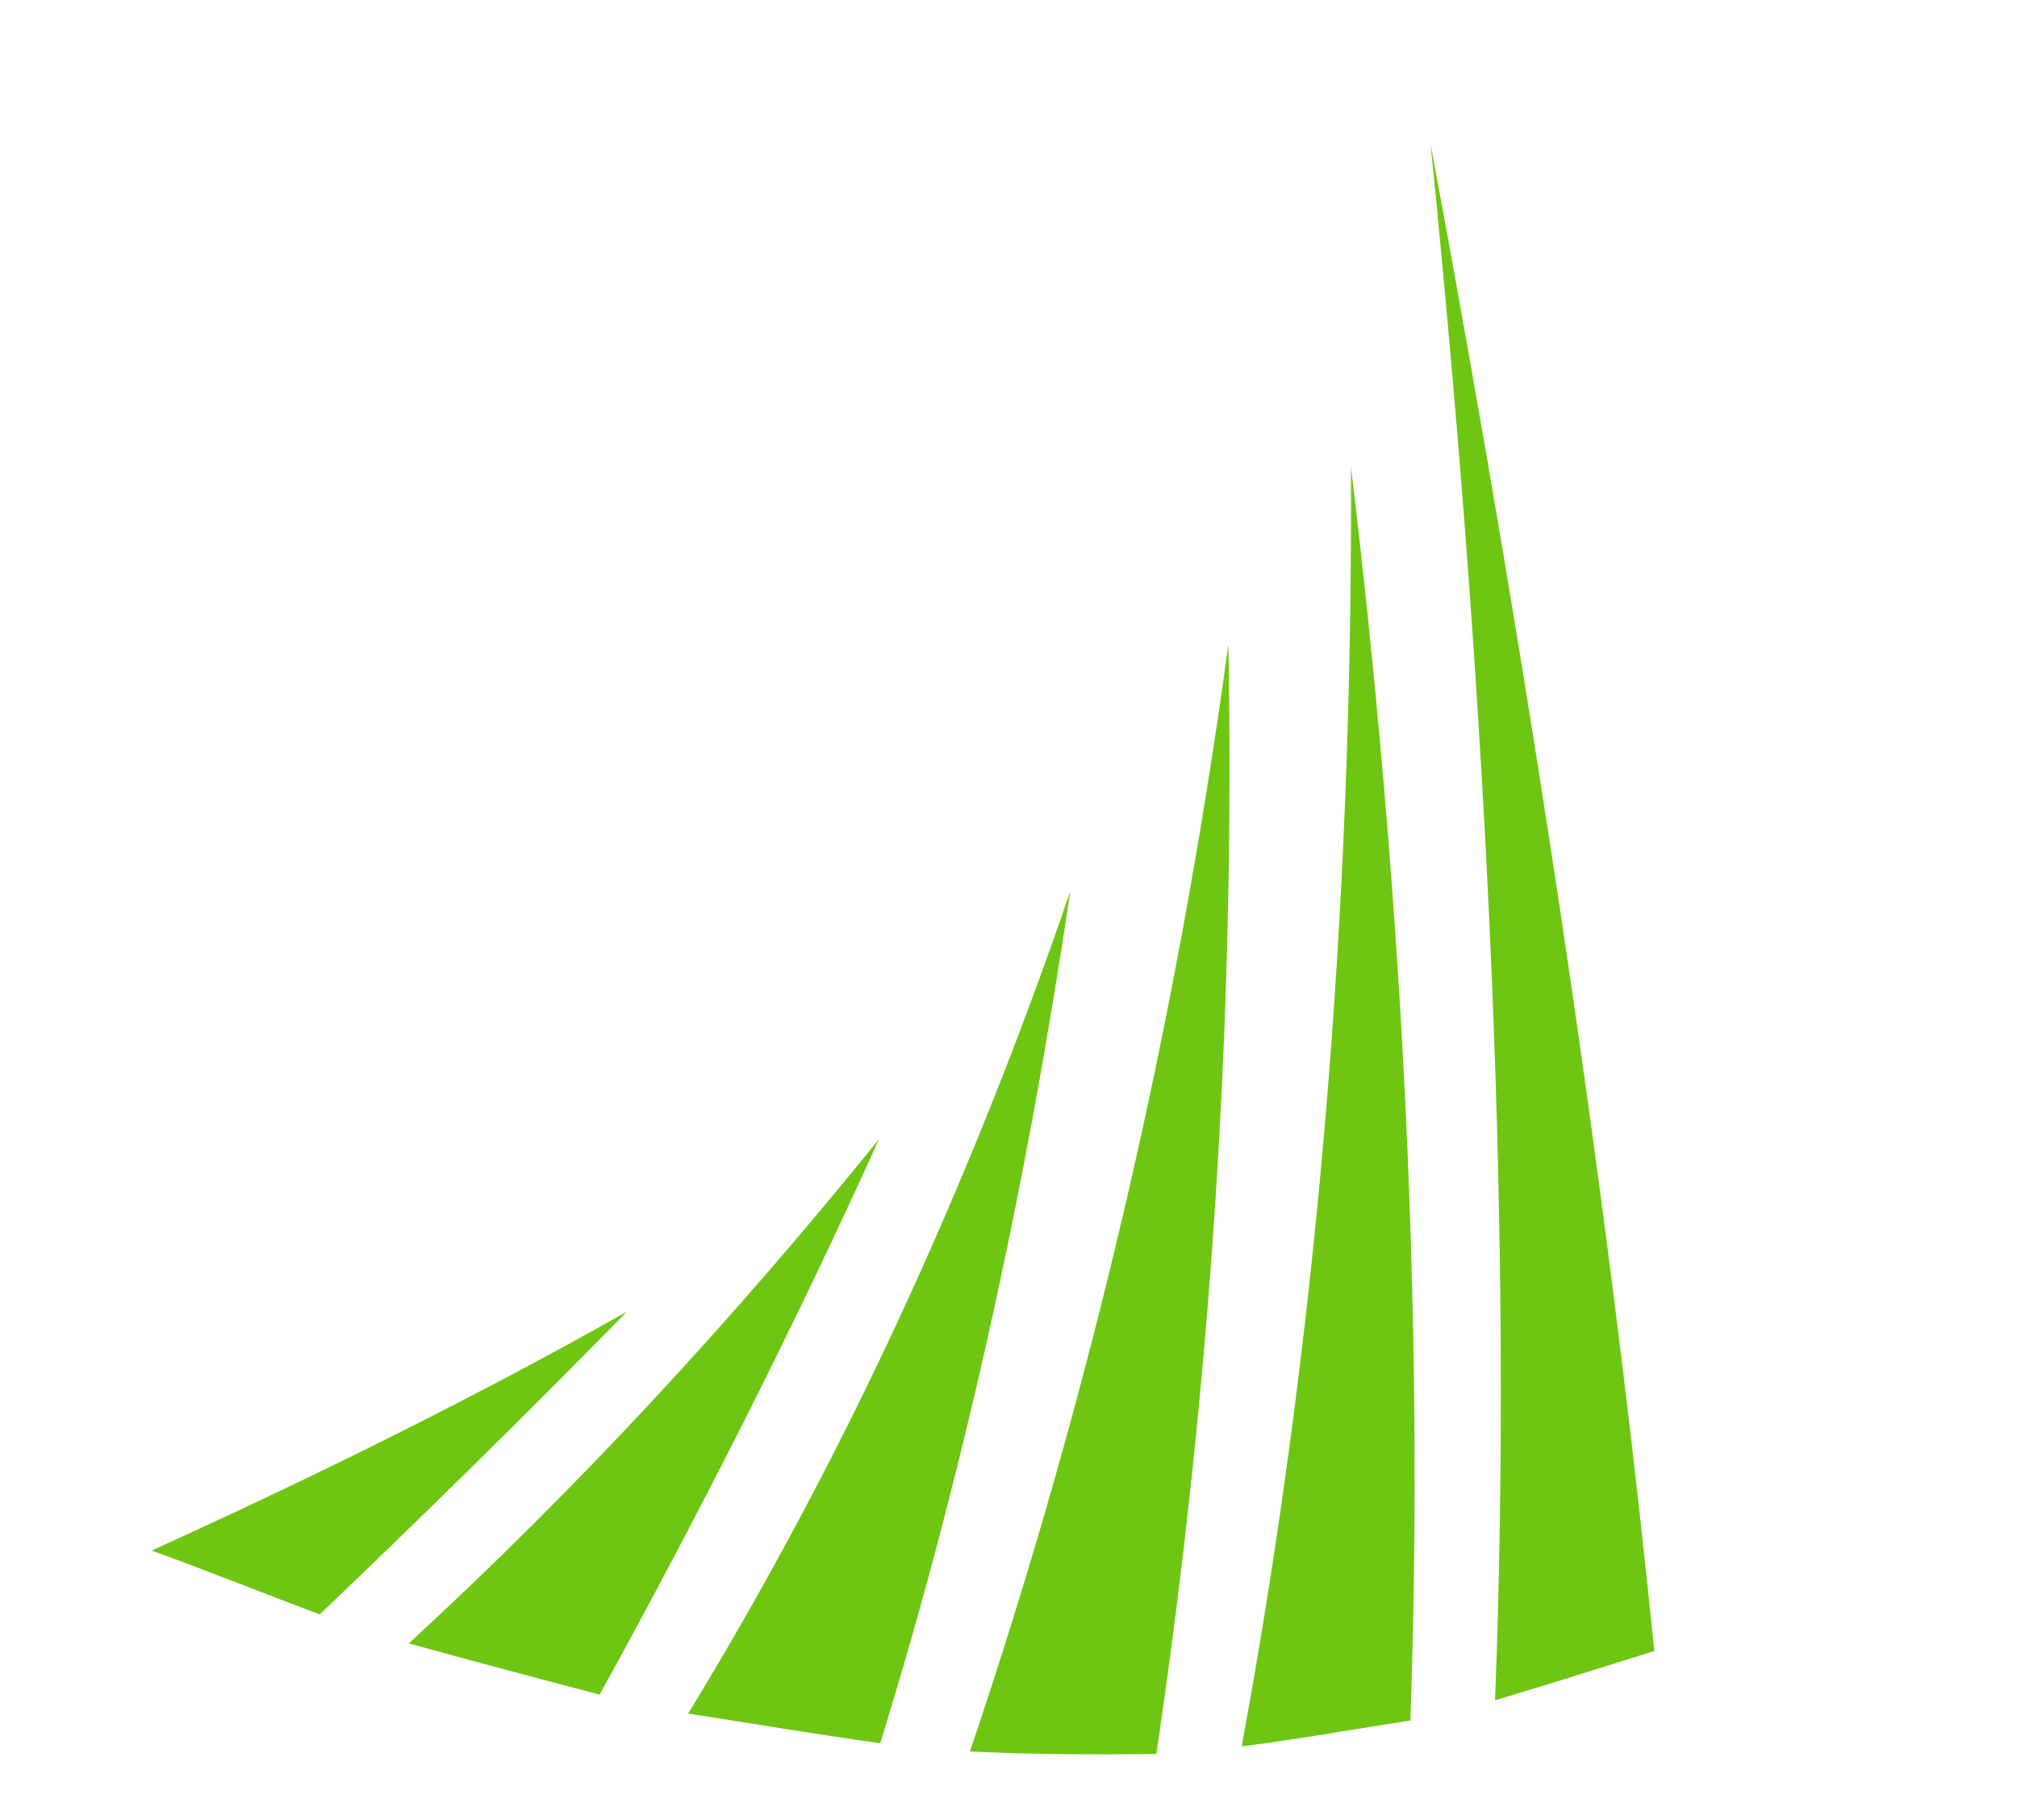
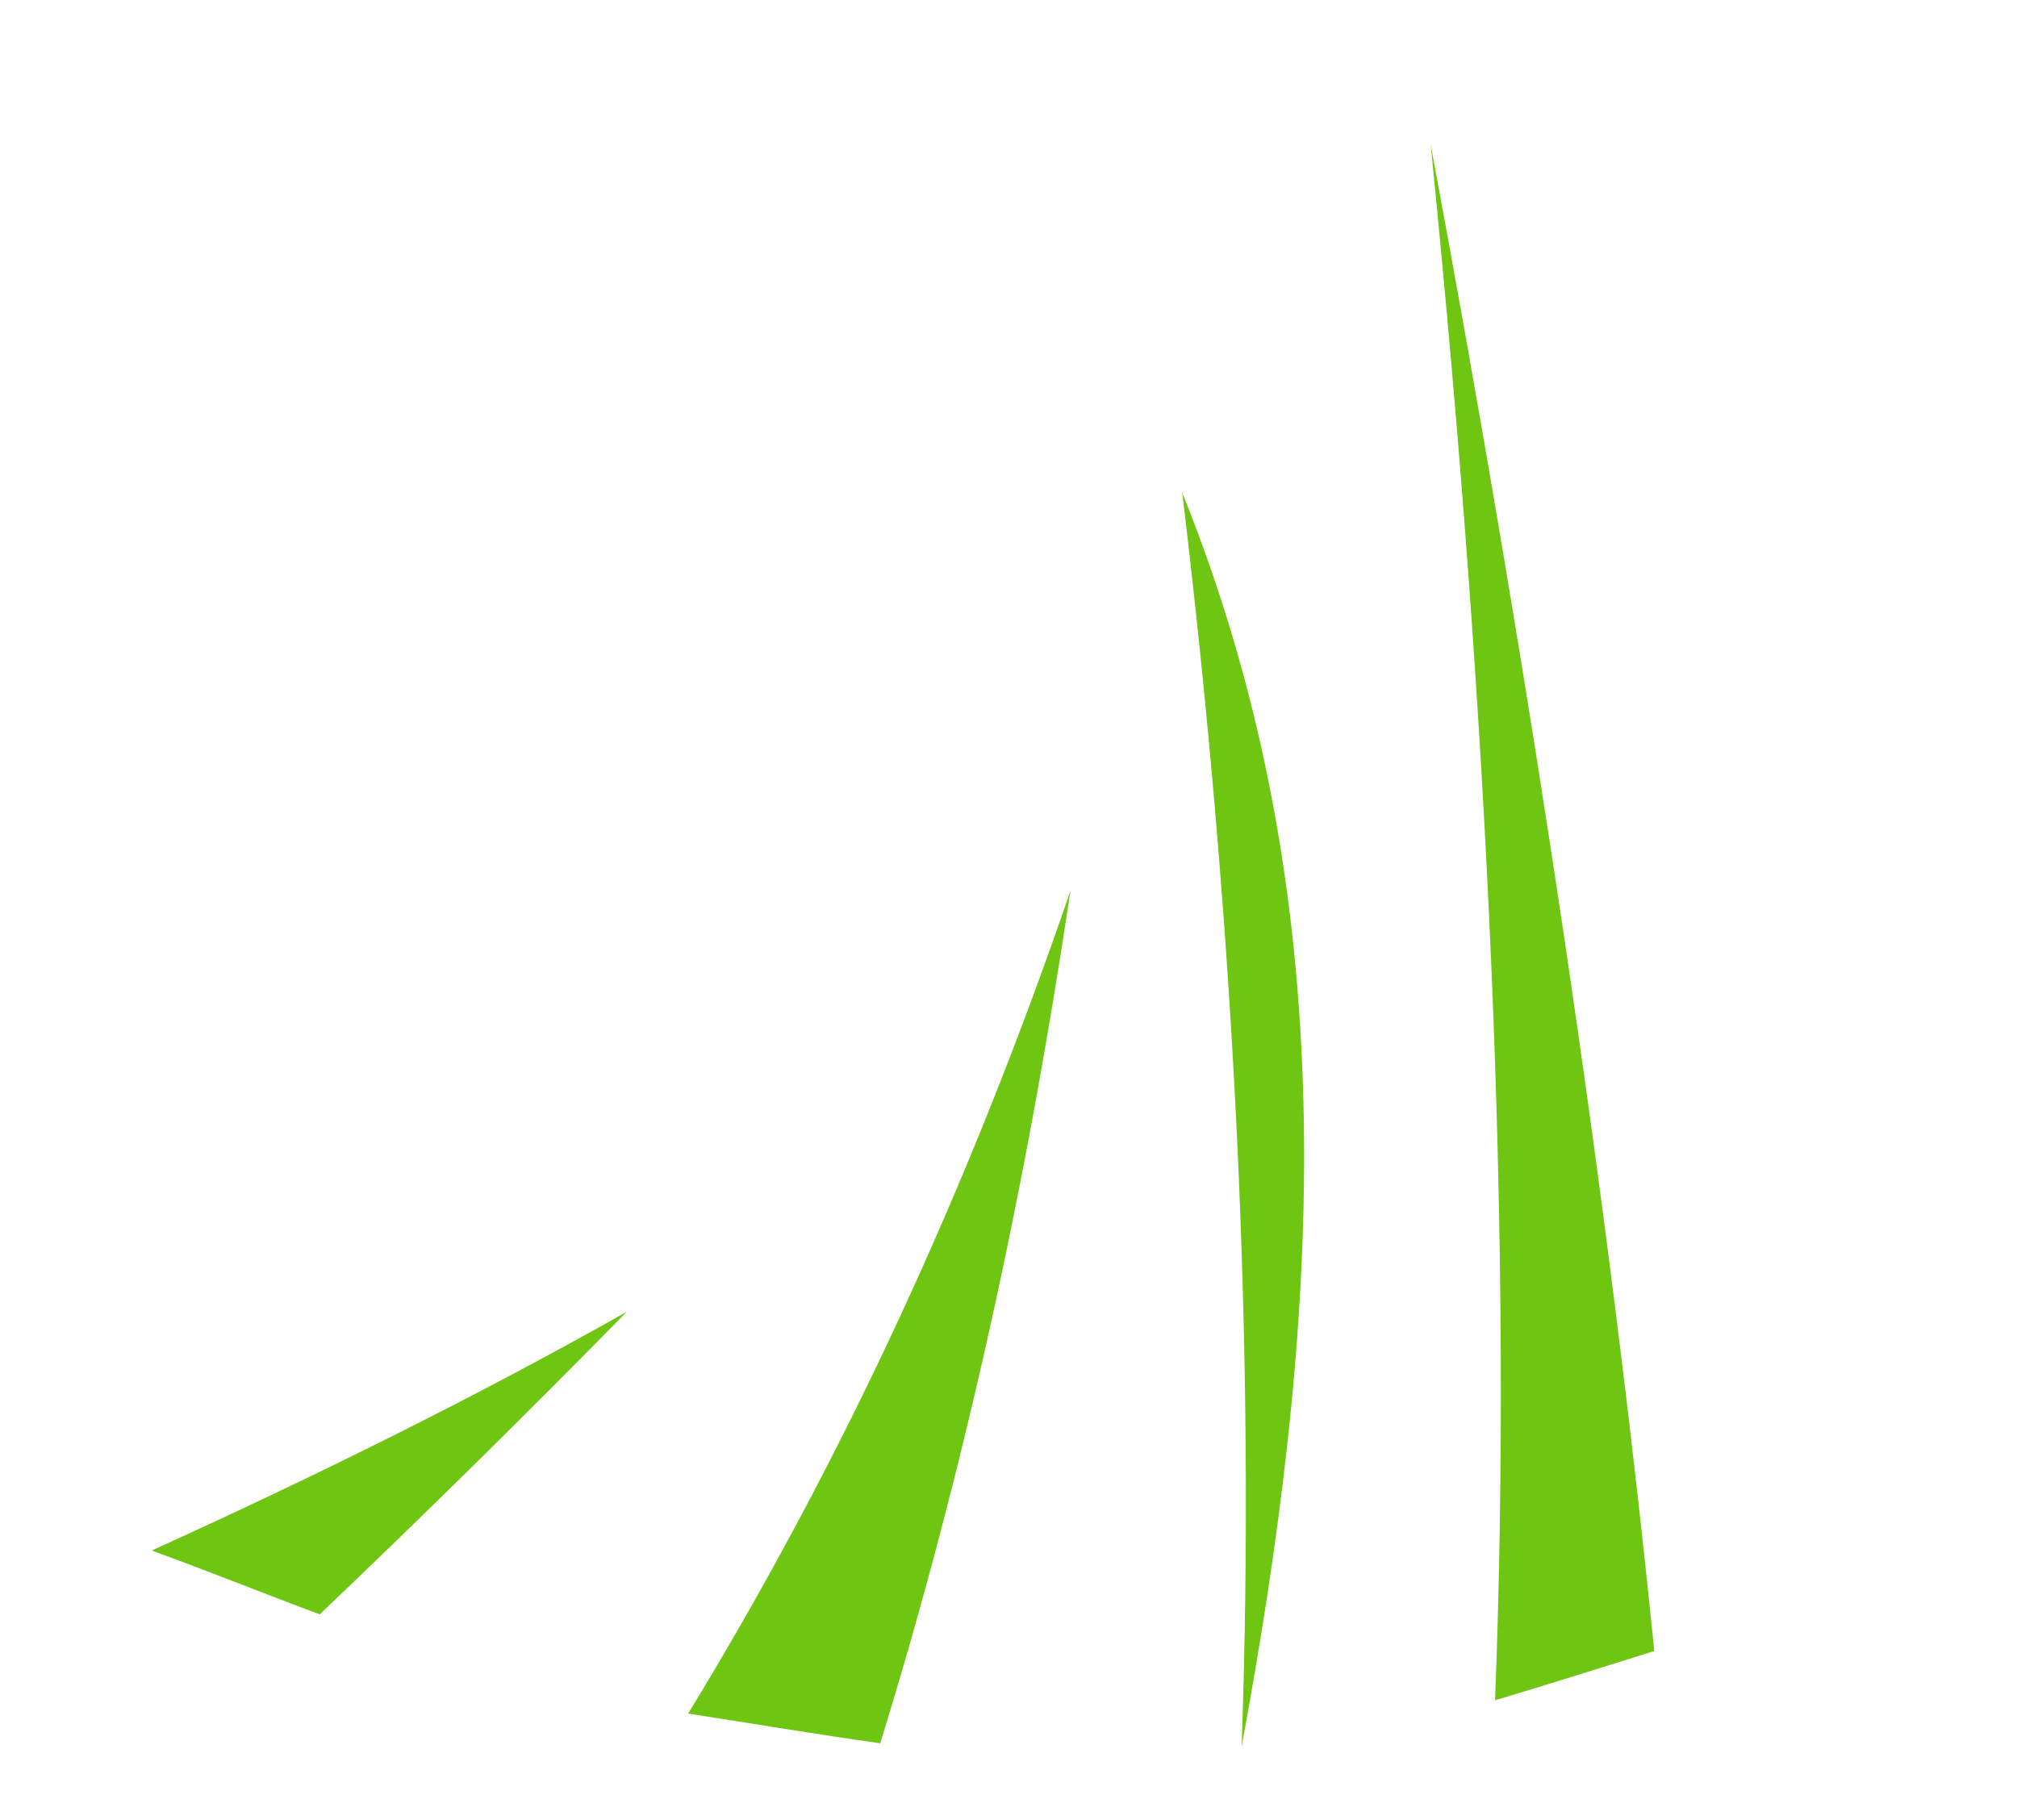
<svg xmlns="http://www.w3.org/2000/svg" version="1.1" id="Layer_1" x="0px" y="0px" viewBox="0 0 319.2 288" style="enable-background:new 0 0 319.2 288;" xml:space="preserve">
  <style type="text/css">
	.st0{fill:#6EC612;}
</style>
  <g id="Layer_2_00000134232229665016564440000009329829199826624702_">
</g>
  <g id="Layer_3">
</g>
  <g>
    <path class="st0" d="M236.6,269.1c8.7-2.6,16.9-5.2,25.2-7.8c-7.1-70.3-18.9-149.9-35.4-238.5C235.7,115,239.4,197.1,236.6,269.1z" />
    <path class="st0" d="M108.9,271.2c10.3,1.6,20.4,3.3,30.4,4.7c13.2-42.7,23.1-87.9,30.1-134.9C153.4,187.7,133.4,231.1,108.9,271.2   z" />
-     <path class="st0" d="M153.5,277.2c10.3,0.5,20.1,0.5,29.5,0.4c8.5-57.3,12.5-115.9,11.4-175.6C186.1,162.8,172.4,221.3,153.5,277.2   z" />
-     <path class="st0" d="M196.5,276.4c9.4-1.2,18.2-2.8,26.7-4.1c2.2-63-1.1-129.3-9.4-198.4C214.1,144.8,208.3,212.5,196.5,276.4z" />
-     <path class="st0" d="M64.7,260.1c10.5,2.9,20.3,5.5,30.2,8.1c15.7-28.5,30.6-57.8,44.2-87.9C116,208.9,91.3,235.6,64.7,260.1z" />
+     <path class="st0" d="M196.5,276.4c2.2-63-1.1-129.3-9.4-198.4C214.1,144.8,208.3,212.5,196.5,276.4z" />
    <path class="st0" d="M24,245.4c9.1,3.3,18,6.9,26.6,10.1c17-16.2,33.1-32.1,48.6-47.9C75.3,221.1,50,233.6,24,245.4z" />
  </g>
</svg>